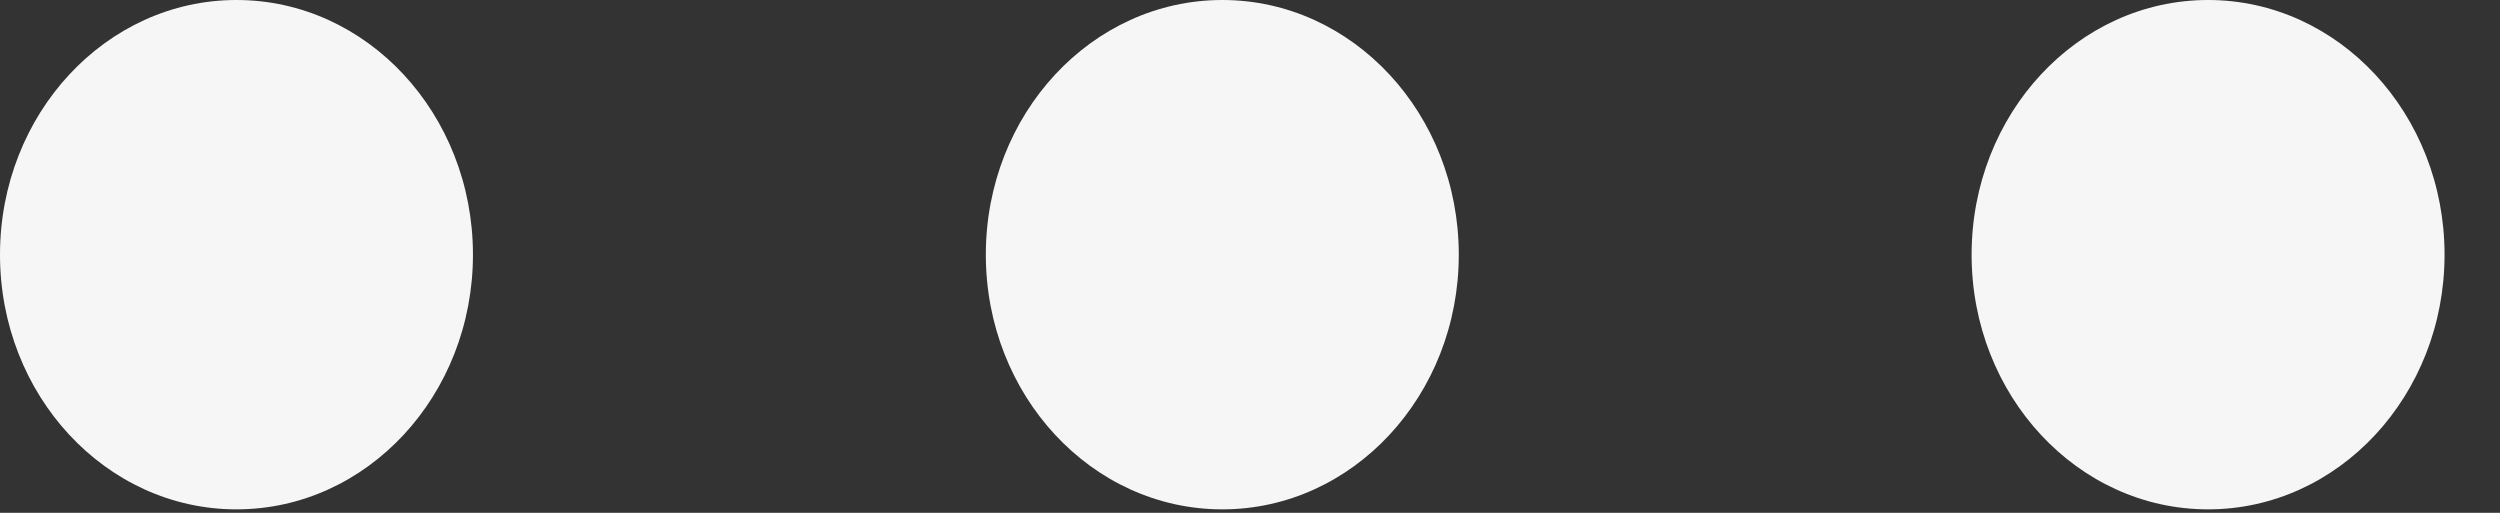
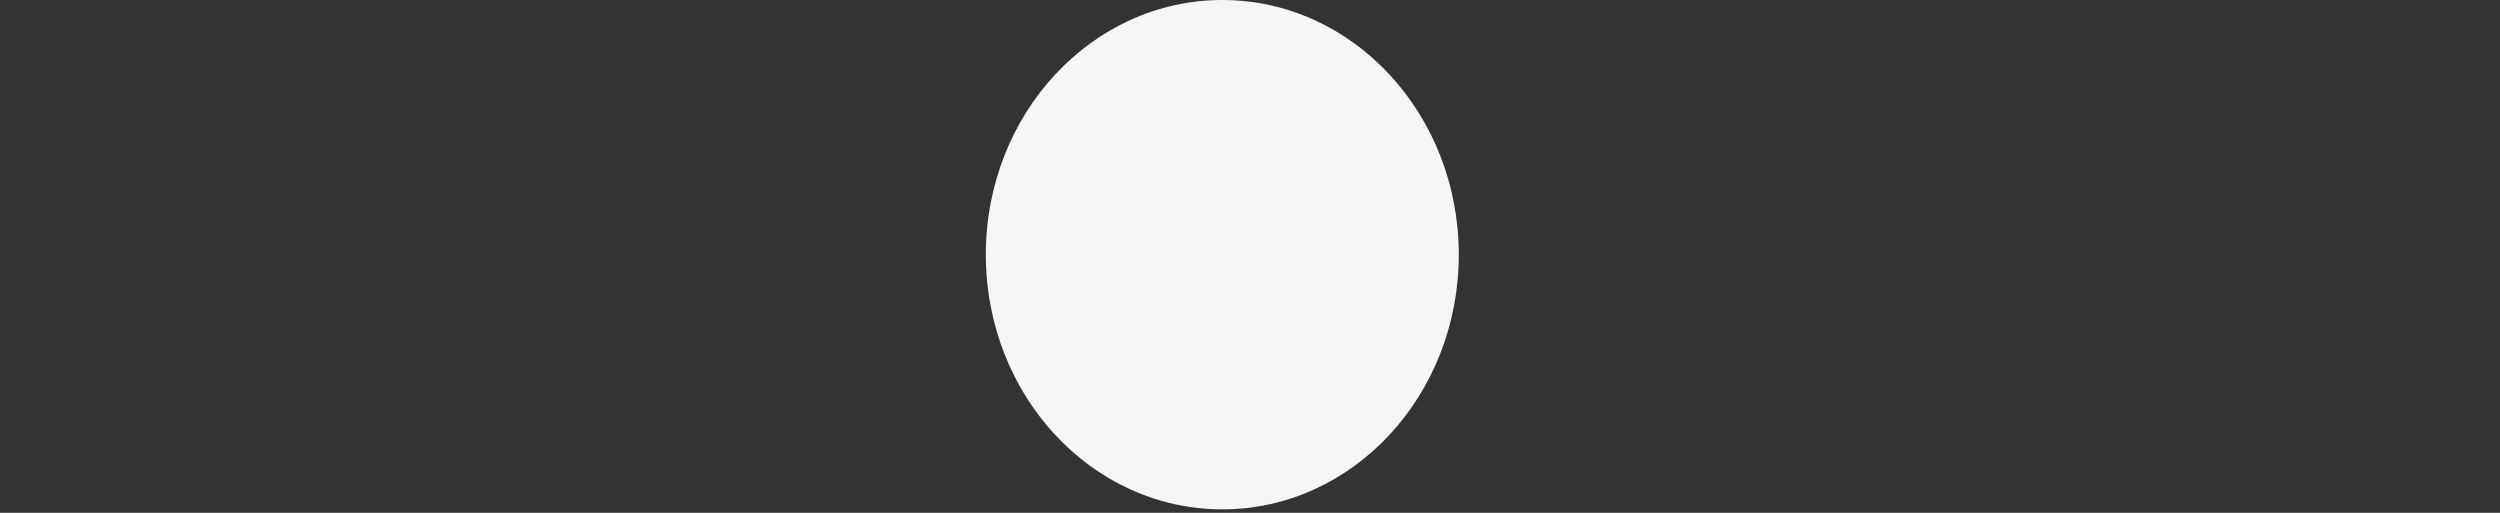
<svg xmlns="http://www.w3.org/2000/svg" width="39" height="8" viewBox="0 0 39 8" fill="none">
  <rect x="0" y="0" width="39" height="8" fill="#333333" stroke="none" />
-   <ellipse cx="34.446" cy="3.973" rx="3.973" ry="3.689" transform="rotate(90 34.446 3.973)" fill="#F6F6F6" />
  <ellipse cx="19.068" cy="3.973" rx="3.973" ry="3.689" transform="rotate(90 19.068 3.973)" fill="#F6F6F6" />
-   <ellipse cx="3.689" cy="3.973" rx="3.973" ry="3.689" transform="rotate(90 3.689 3.973)" fill="#F6F6F6" />
</svg>